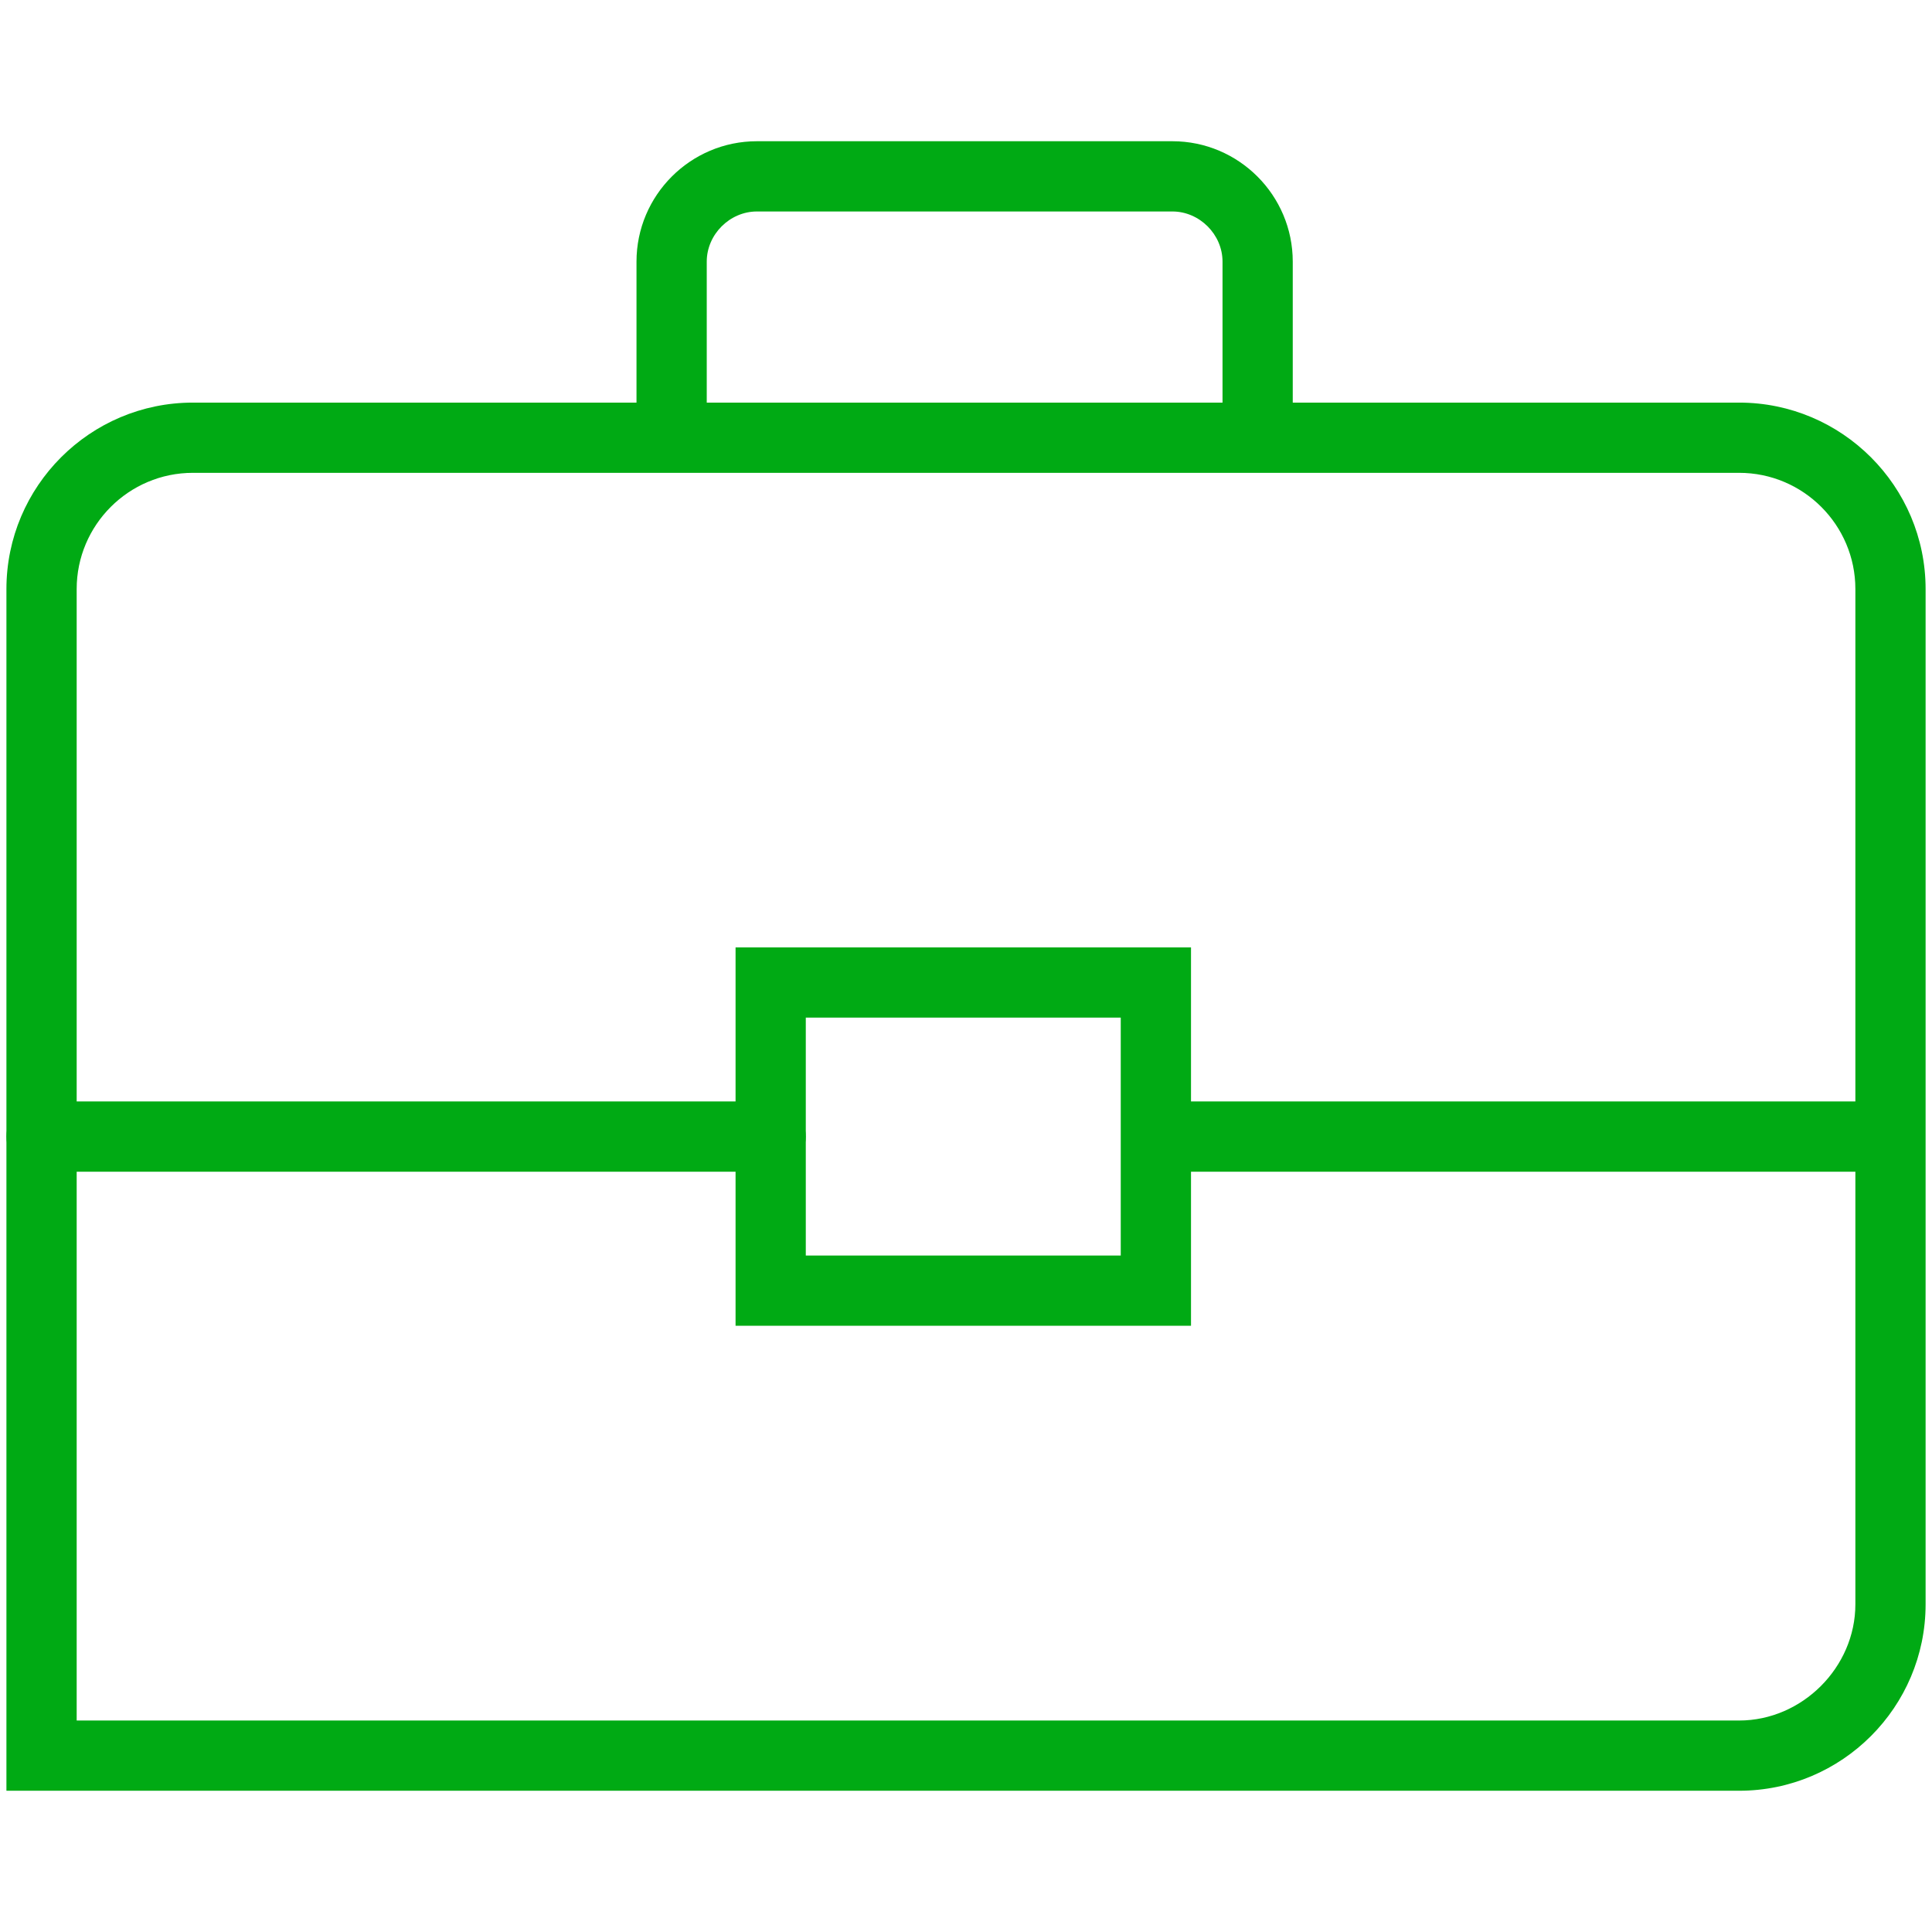
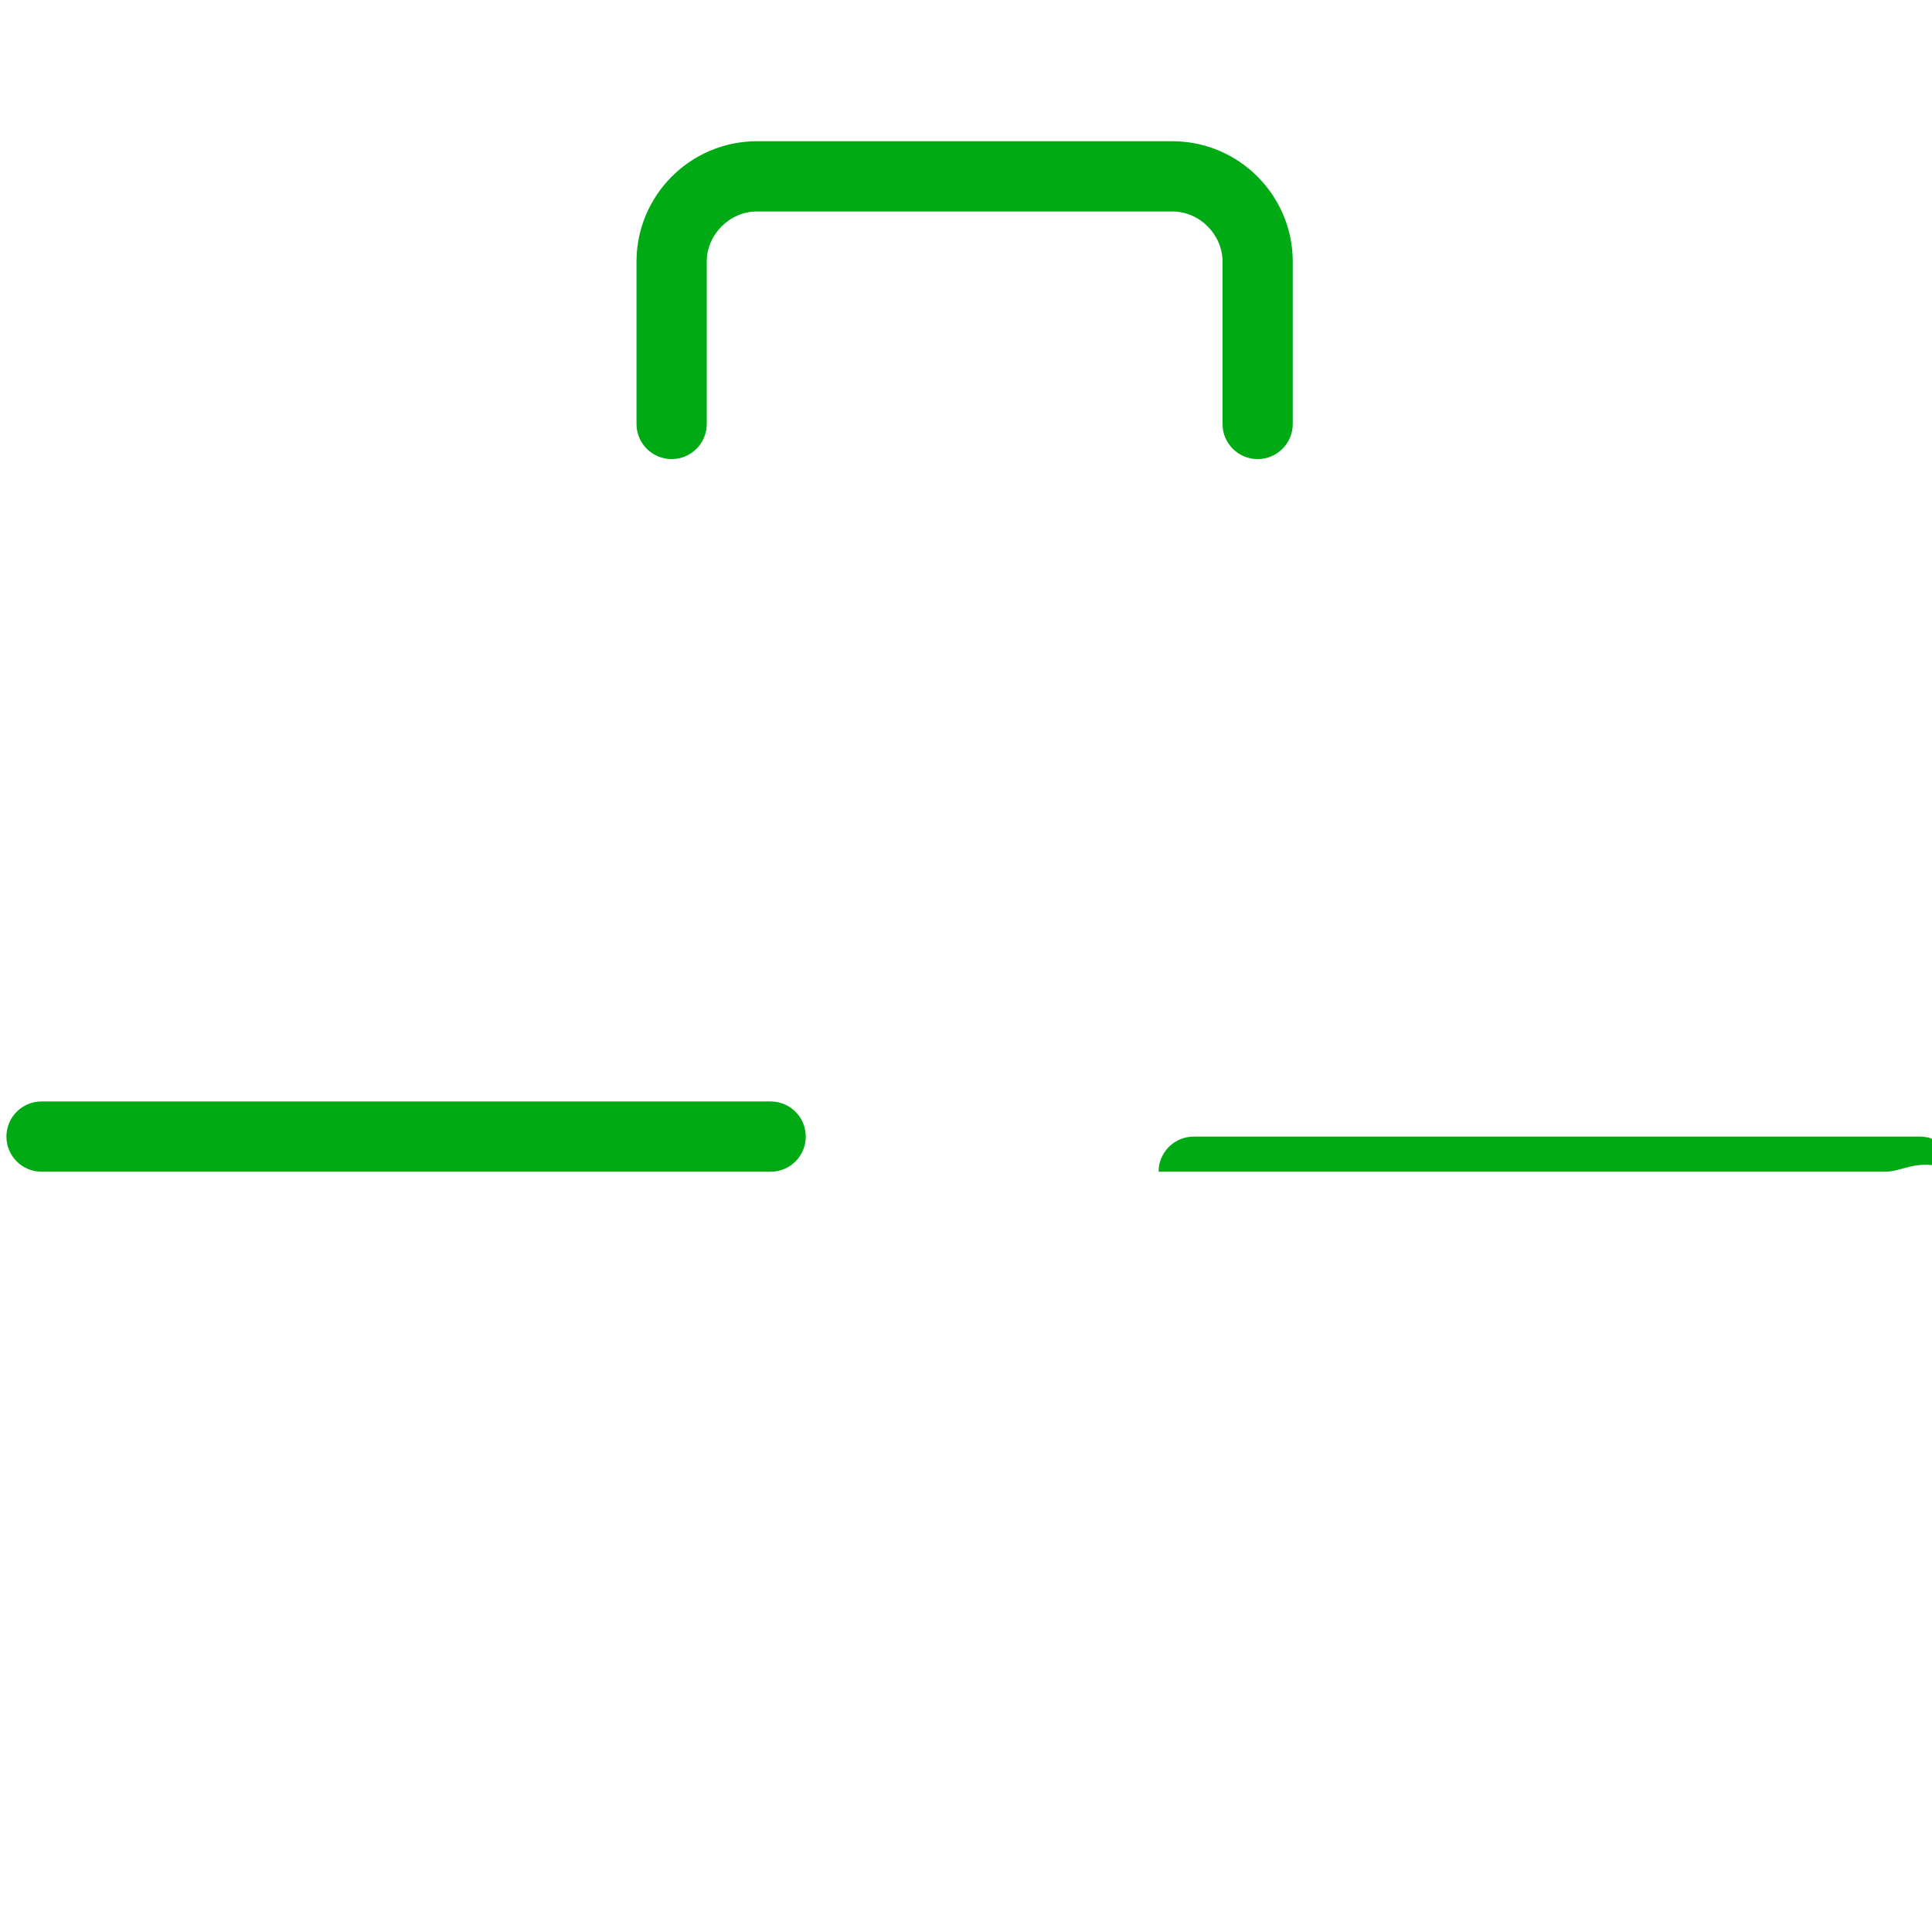
<svg xmlns="http://www.w3.org/2000/svg" version="1.1" id="Layer_1" x="0px" y="0px" width="80px" height="80px" viewBox="0 0 80 80" enable-background="new 0 0 80 80" xml:space="preserve">
  <g id="XMLID_396_">
    <g id="XMLID_401_">
-       <path fill="#00AA14" d="M49.316,54.897H30.458V39.229h18.859V54.897z M33.366,51.989h13.042v-9.852H33.366V51.989z" />
-     </g>
+       </g>
    <g id="XMLID_400_">
      <path fill="#00AA14" d="M52.076,19.01c-0.803,0-1.454-0.651-1.454-1.454v-6.722c0-1.126-0.951-2.077-2.076-2.077H31.342    c-1.126,0-2.077,0.951-2.077,2.077v6.722c0,0.803-0.651,1.454-1.455,1.454c-0.803,0-1.454-0.651-1.454-1.454v-6.722    c0-2.749,2.237-4.986,4.986-4.986h17.204c2.748,0,4.984,2.237,4.984,4.986v6.722C53.53,18.359,52.879,19.01,52.076,19.01z" />
    </g>
    <g id="XMLID_399_">
-       <path fill="#00AA14" d="M72.014,74.151H0.266V24.392c0-4.257,3.463-7.721,7.721-7.721h64.027c4.258,0,7.721,3.463,7.721,7.721    v42.04C79.734,70.688,76.271,74.151,72.014,74.151z M3.175,71.243h68.839c2.608,0,4.813-2.203,4.813-4.812v-42.04    c0-2.653-2.159-4.812-4.813-4.812H7.987c-2.653,0-4.812,2.159-4.812,4.812V71.243z" />
-     </g>
+       </g>
    <g id="XMLID_398_">
      <path fill="#00AA14" d="M31.912,48.518H1.72c-0.803,0-1.454-0.651-1.454-1.455c0-0.803,0.651-1.454,1.454-1.454h30.191    c0.803,0,1.454,0.651,1.454,1.454C33.366,47.866,32.715,48.518,31.912,48.518z" />
    </g>
    <g id="XMLID_397_">
-       <path fill="#00AA14" d="M78.052,48.518H47.975c-0.803,0-1.454-0.651-1.454-1.455c0-0.803,0.651-1.454,1.454-1.454h30.077    c0.803,0,1.454,0.651,1.454,1.454C79.506,47.866,78.854,48.518,78.052,48.518z" />
+       <path fill="#00AA14" d="M78.052,48.518H47.975c0-0.803,0.651-1.454,1.454-1.454h30.077    c0.803,0,1.454,0.651,1.454,1.454C79.506,47.866,78.854,48.518,78.052,48.518z" />
    </g>
  </g>
</svg>